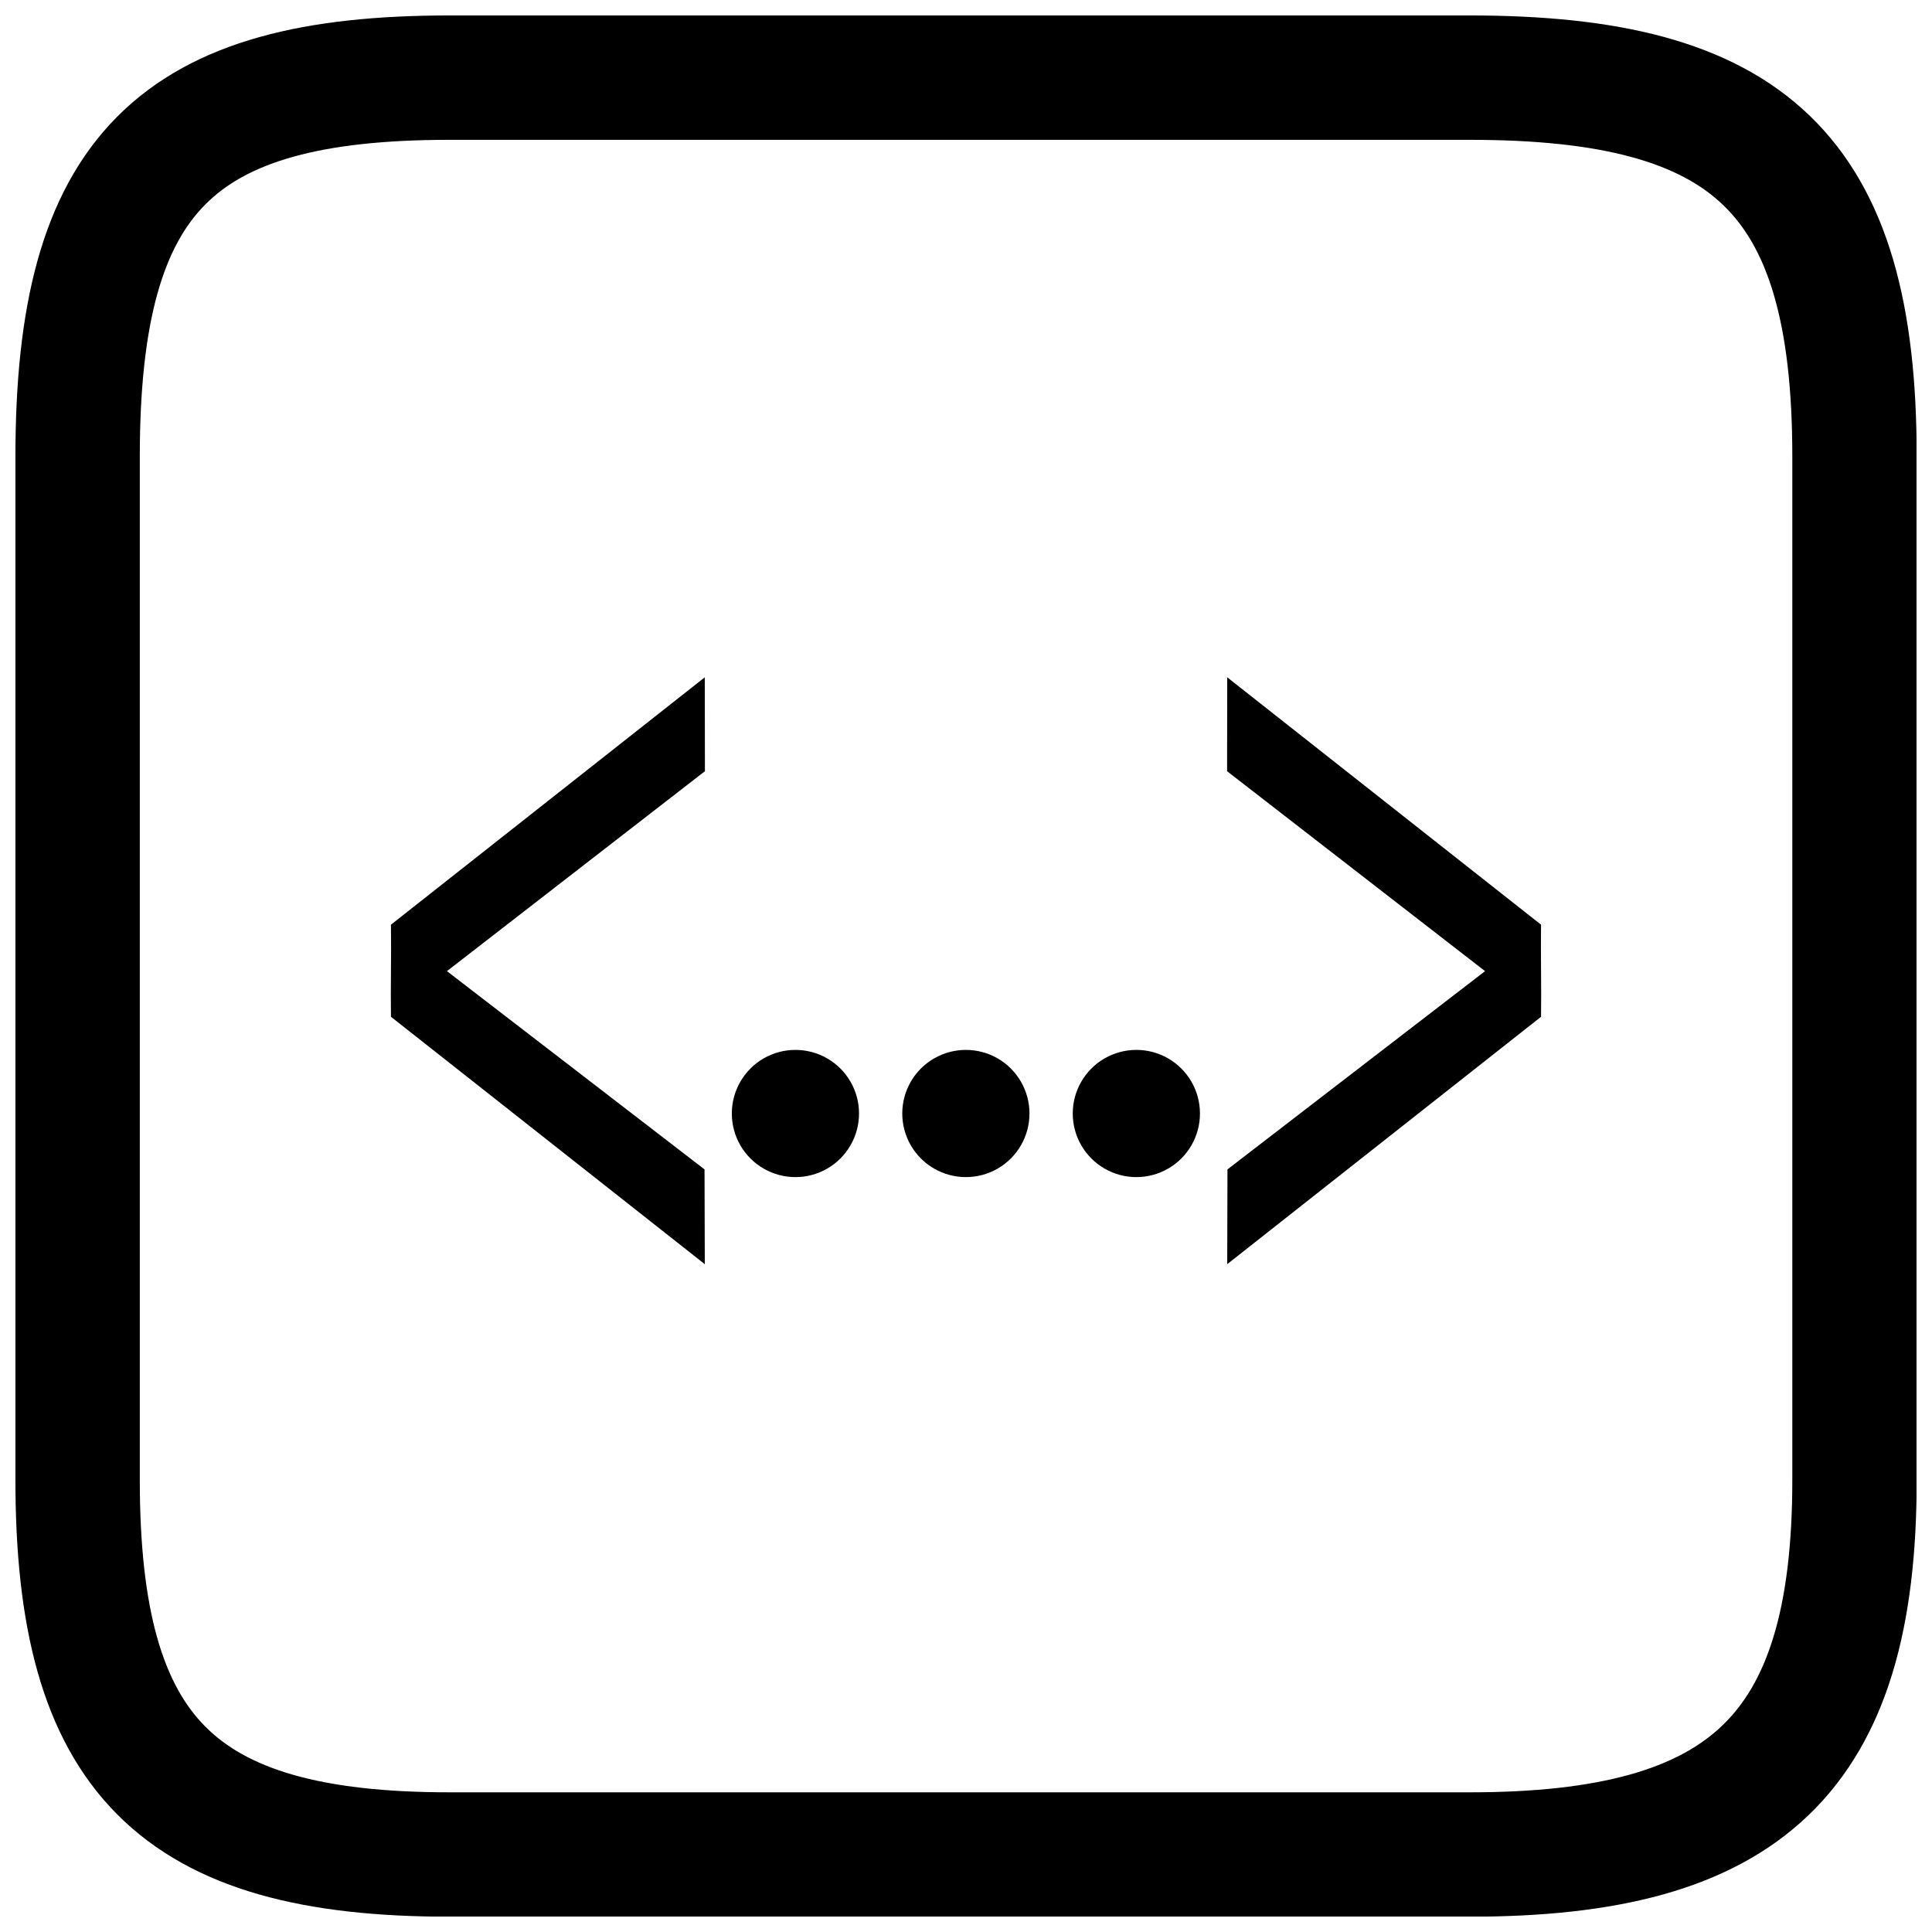
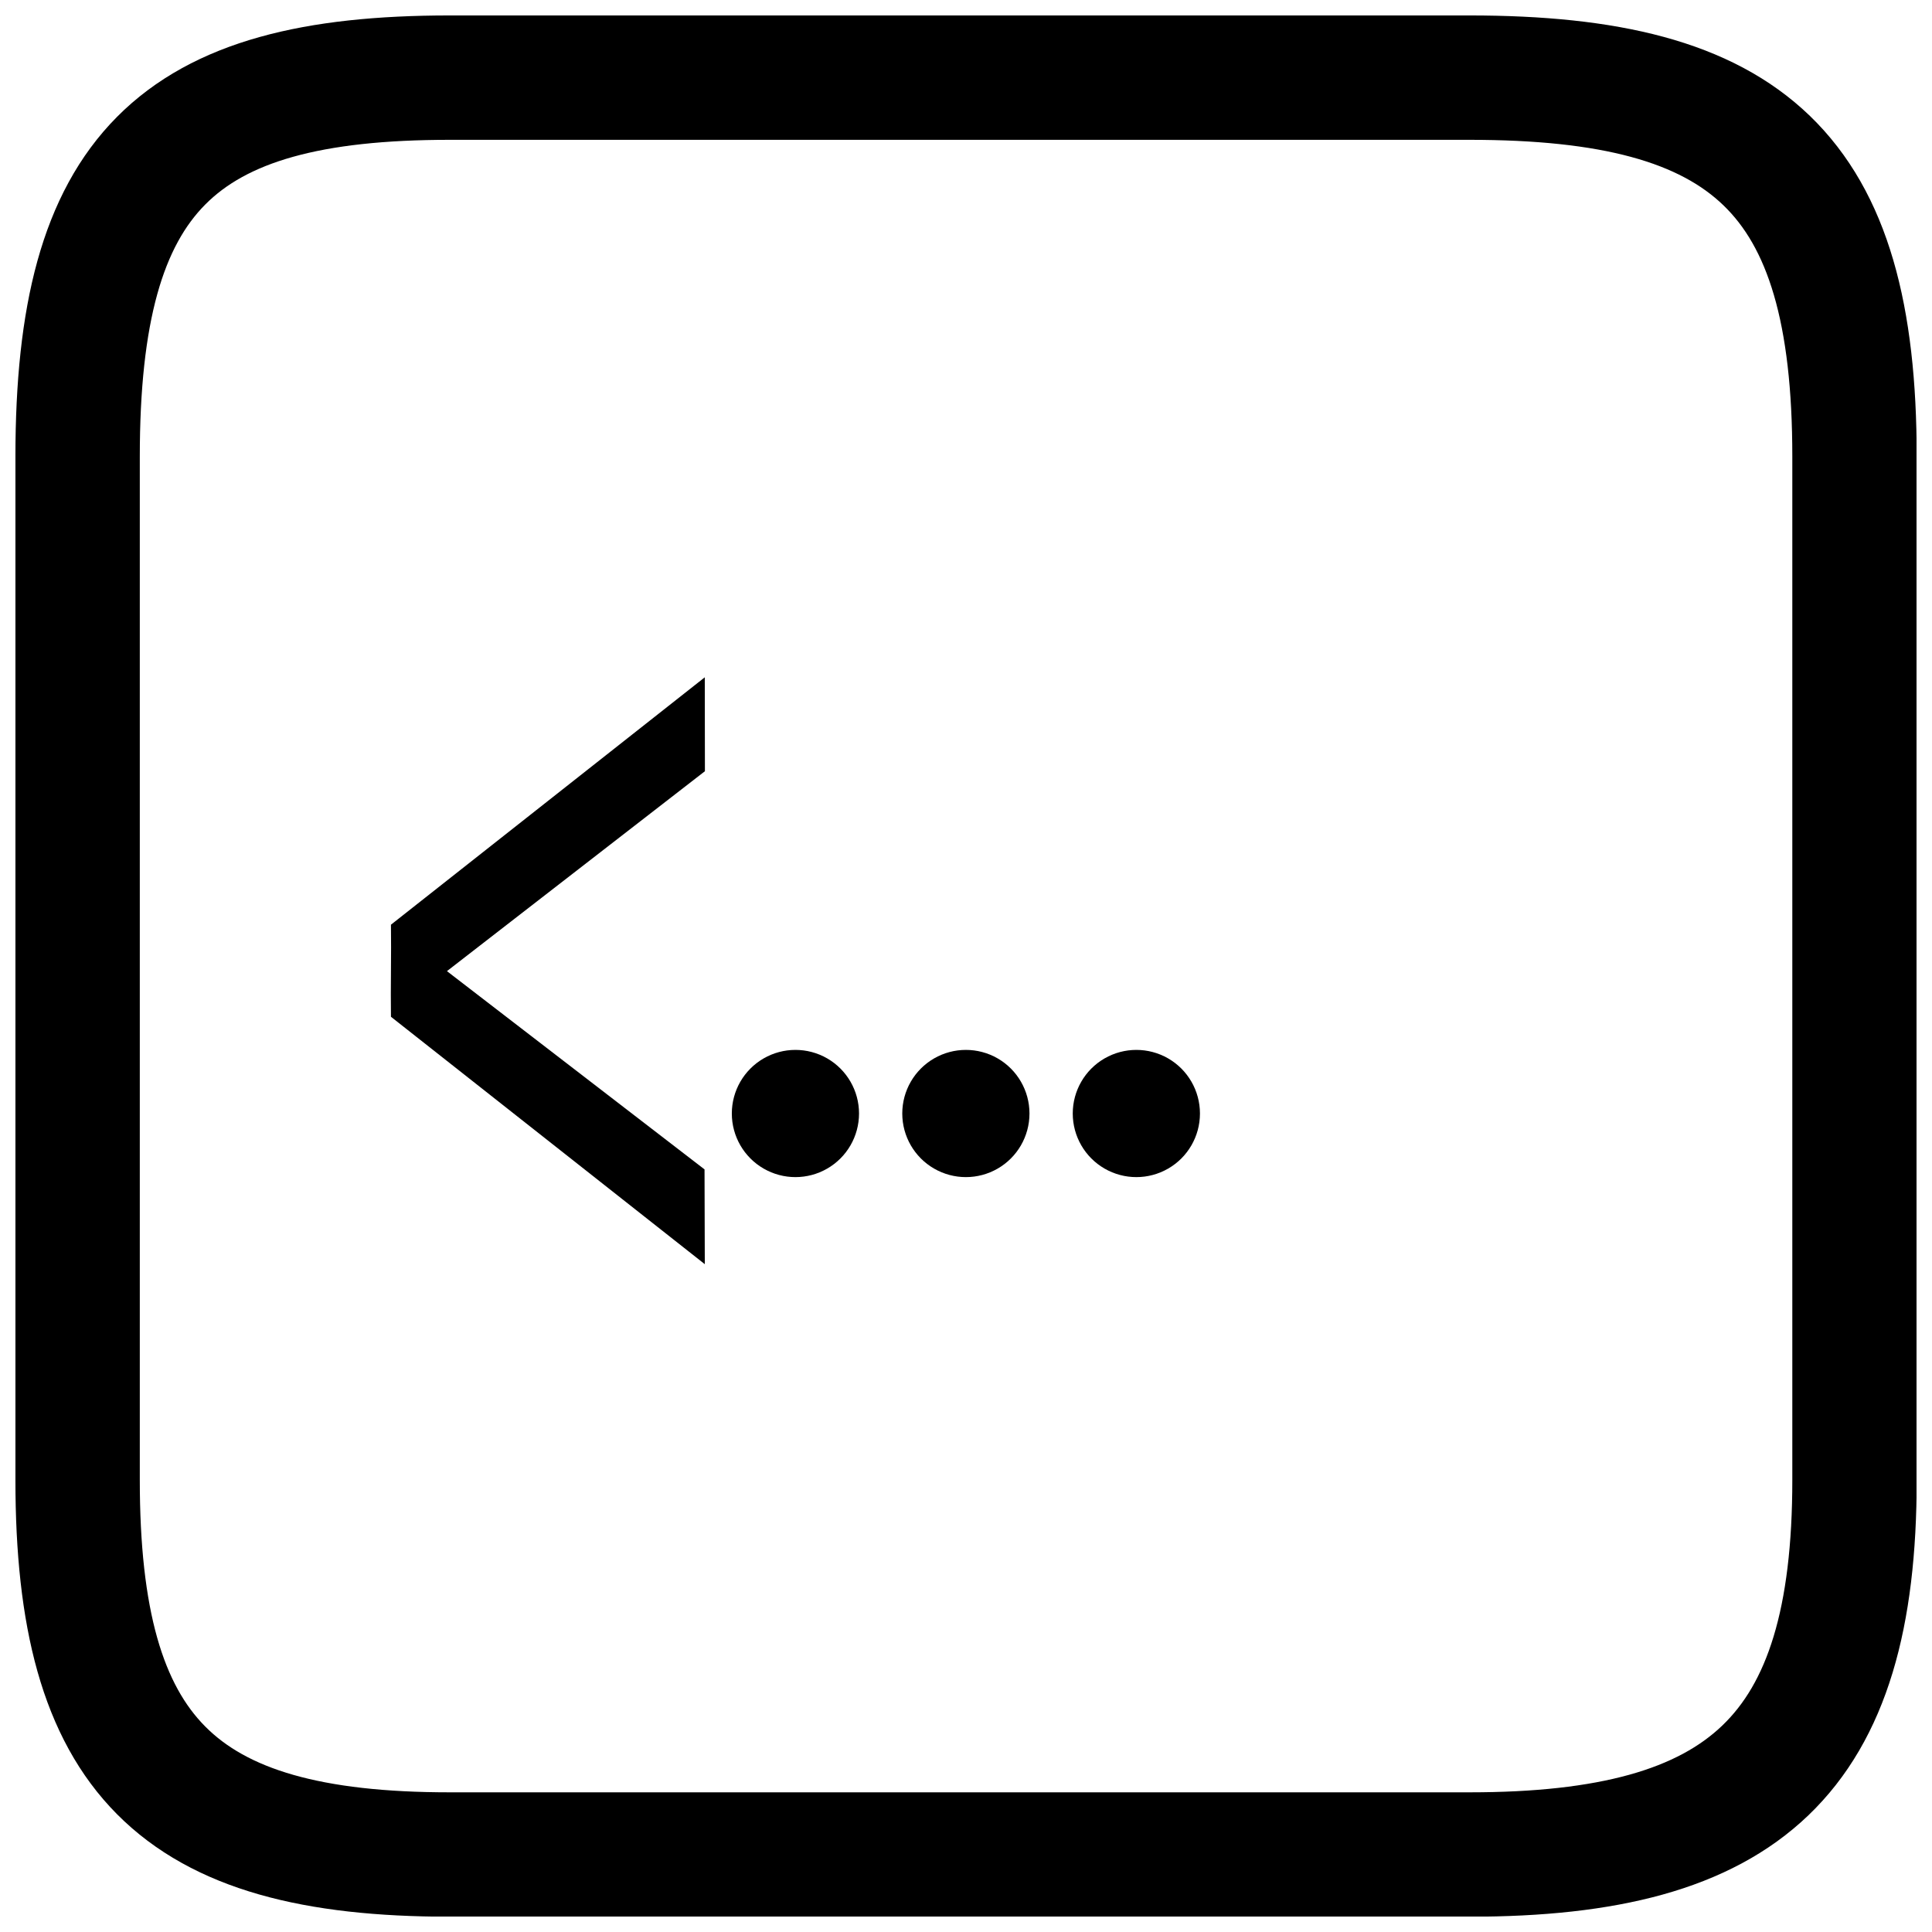
<svg xmlns="http://www.w3.org/2000/svg" width="800px" height="800px" version="1.1" viewBox="144 144 512 512">
  <defs>
    <clipPath id="a">
      <path d="m148.09 148.09h503.81v503.81h-503.81z" />
    </clipPath>
  </defs>
-   <path d="m428.29 439.09c0 6.023 3.215 11.59 8.43 14.598 5.215 3.012 11.641 3.012 16.855 0 5.215-3.008 8.426-8.574 8.426-14.598 0-6.019-3.211-11.586-8.426-14.598-5.215-3.008-11.641-3.008-16.855 0-5.215 3.012-8.43 8.578-8.43 14.598z" />
+   <path d="m428.29 439.09c0 6.023 3.215 11.59 8.43 14.598 5.215 3.012 11.641 3.012 16.855 0 5.215-3.008 8.426-8.574 8.426-14.598 0-6.019-3.211-11.586-8.426-14.598-5.215-3.008-11.641-3.008-16.855 0-5.215 3.012-8.43 8.578-8.43 14.598" />
  <path d="m383.11 439.09c0 6.023 3.215 11.59 8.43 14.598 5.215 3.012 11.641 3.012 16.855 0 5.215-3.008 8.426-8.574 8.426-14.598 0-6.019-3.211-11.586-8.426-14.598-5.215-3.008-11.641-3.008-16.855 0-5.215 3.012-8.43 8.578-8.43 14.598z" />
  <path d="m337.94 439.09c0 6.023 3.215 11.59 8.43 14.598 5.215 3.012 11.641 3.012 16.855 0 5.215-3.008 8.426-8.574 8.426-14.598 0-6.019-3.211-11.586-8.426-14.598-5.215-3.008-11.641-3.008-16.855 0-5.215 3.012-8.43 8.578-8.43 14.598z" />
-   <path d="m469.19 348.38 0.035-24.887 83.168 65.562c-0.117 7.742 0.117 16.66 0 24.402l-83.168 65.562 0.066-25.117 68.266-52.539z" />
  <path d="m330.81 348.38-0.035-24.887-83.168 65.562c0.117 7.742-0.117 16.66 0 24.402l83.172 65.562-0.07-25.117-68.262-52.539z" />
  <g clip-path="url(#a)">
    <path transform="matrix(4.742 0 0 4.742 148.09 158.97)" d="m81.263 1.182h-56.991c-15.274 0-20.797 5.311-20.797 21.18v57.192c0 15.373 5.522 20.93 20.797 20.93h56.991c15.402 0 21.515-5.558 21.515-20.93v-57.192c0-15.869-5.913-21.18-21.515-21.18z" fill="none" stroke="#000000" stroke-width="6.951" />
  </g>
</svg>